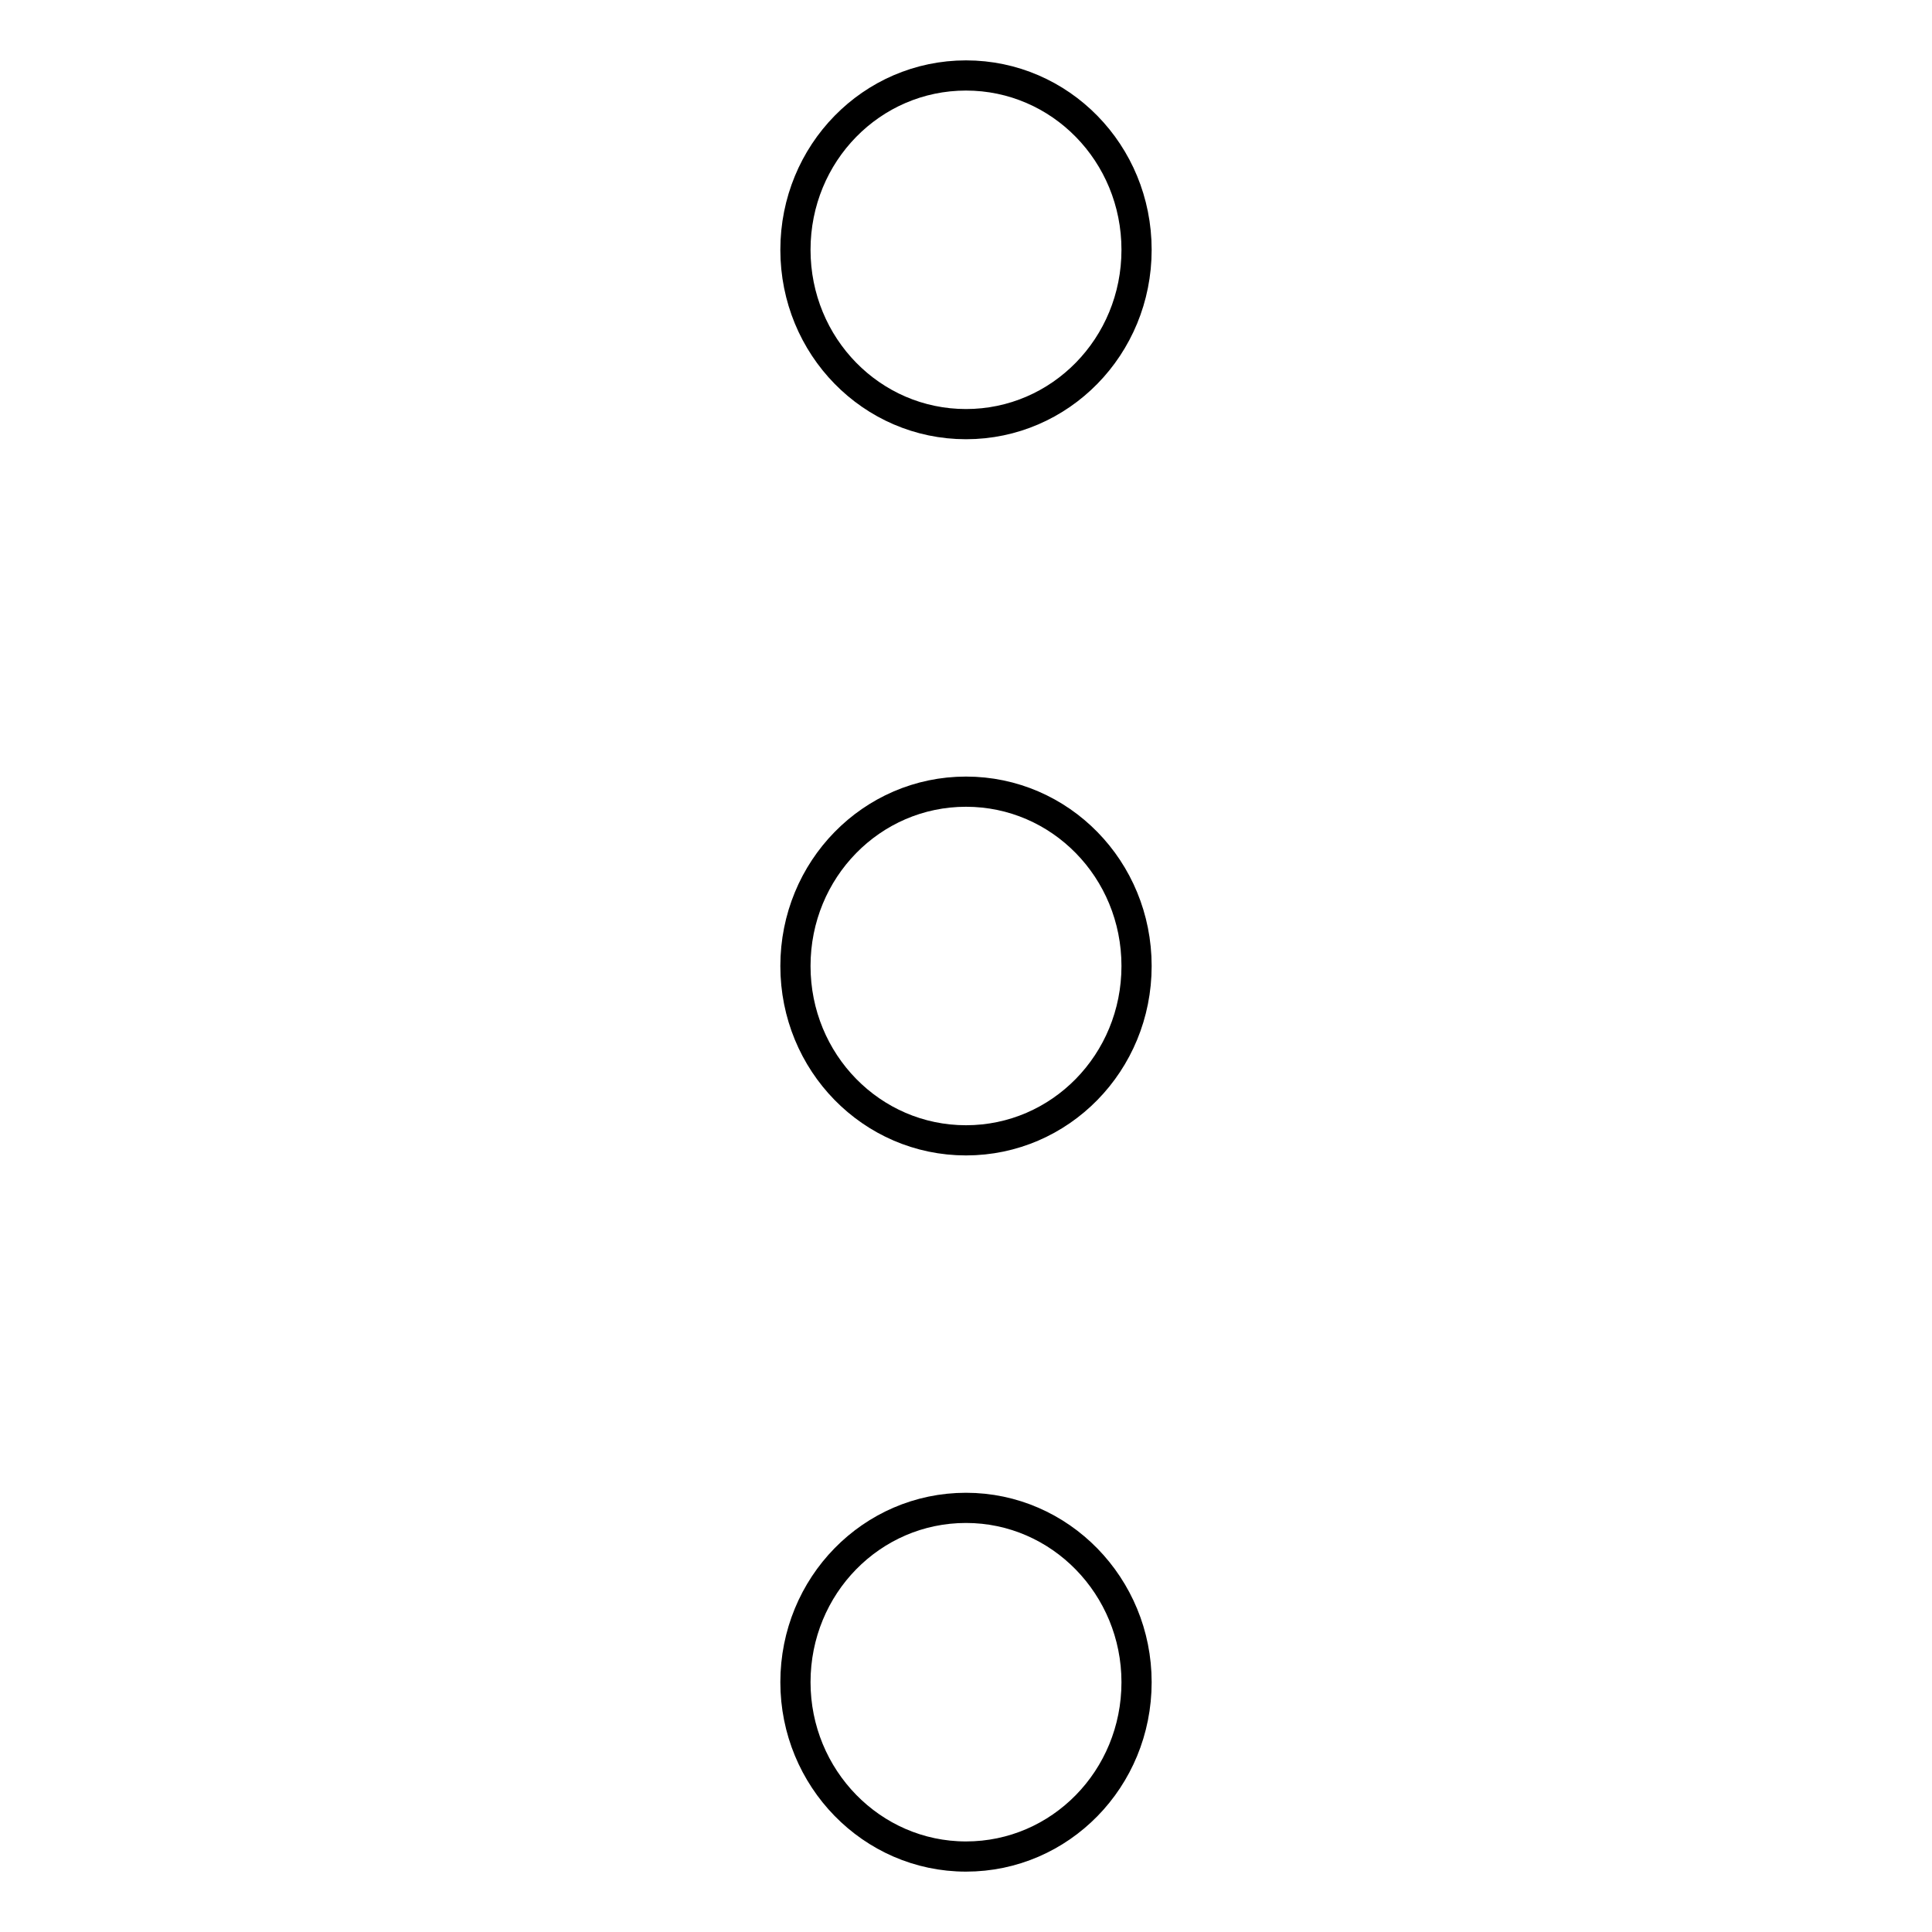
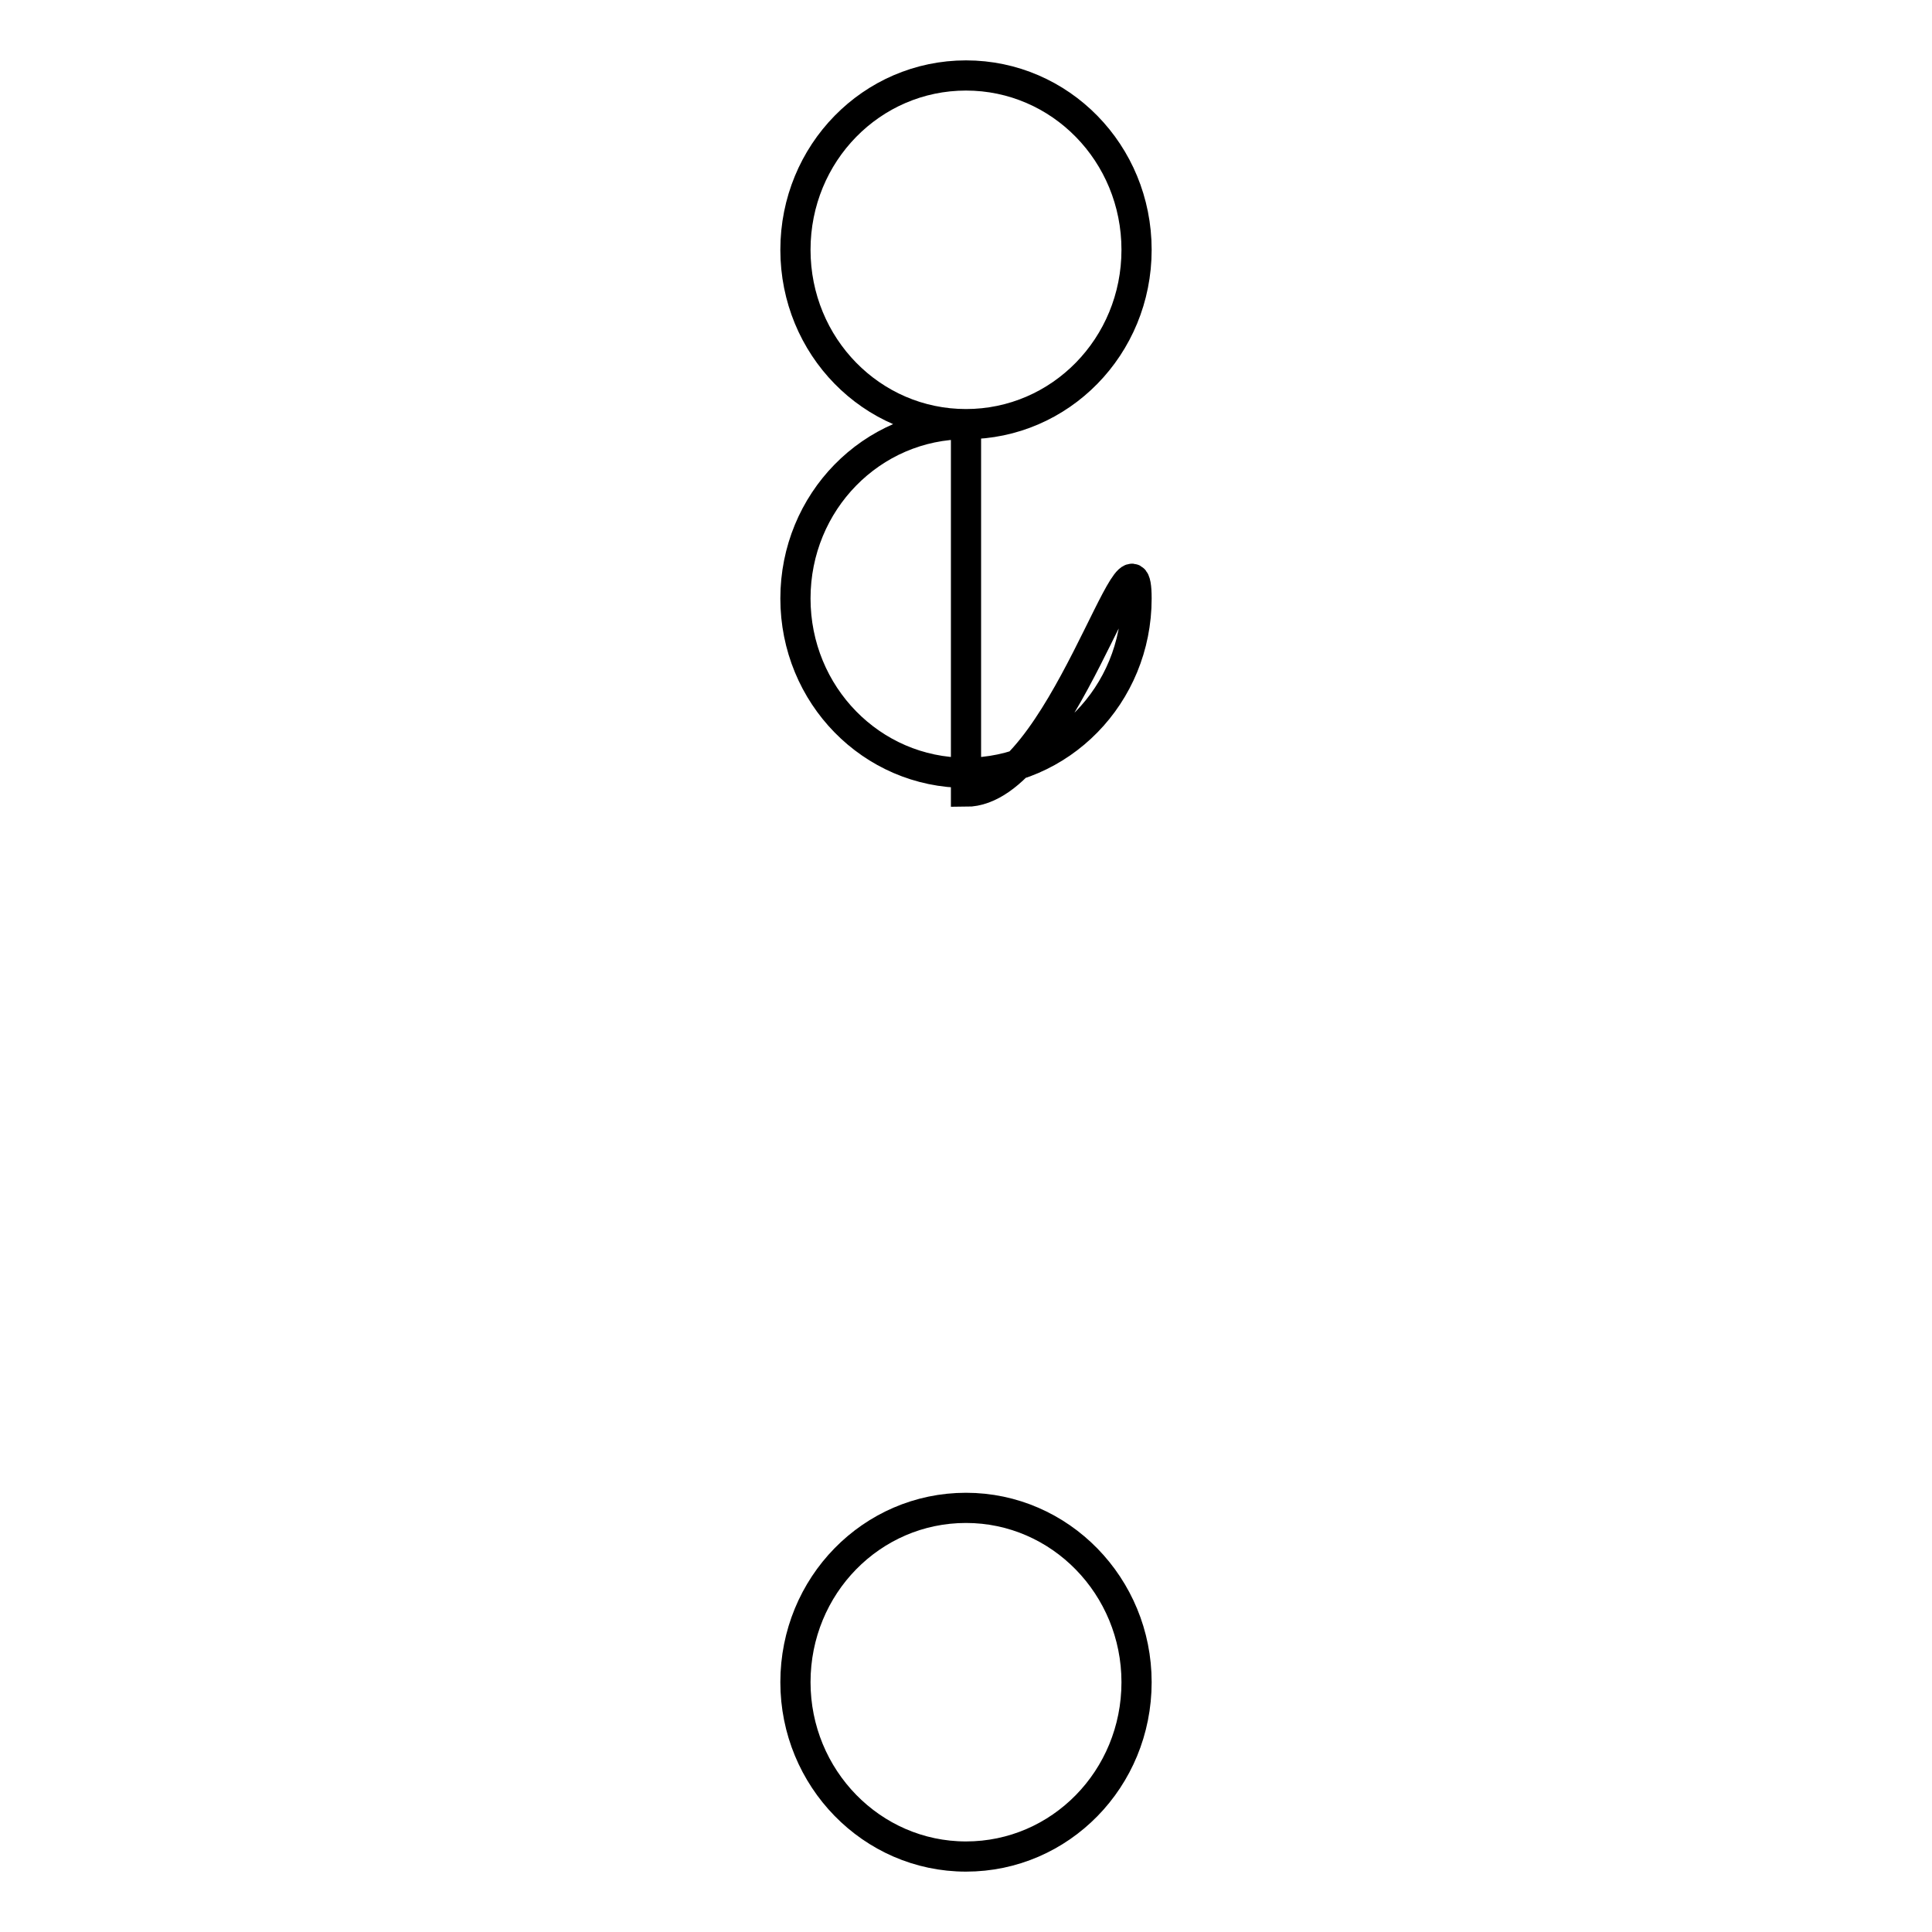
<svg xmlns="http://www.w3.org/2000/svg" version="1.1" x="0px" y="0px" viewBox="0 0 256 256" enable-background="new 0 0 256 256" xml:space="preserve">
  <g>
-     <path stroke-width="4" fill-opacity="0" stroke="#000000" d="M128,56.2c12.5,0,22.6-10.3,22.6-23.1S140.5,10,128,10s-22.6,10.3-22.6,23.1S115.5,56.2,128,56.2z  M128,104.9c-12.5,0-22.6,10.3-22.6,23.1c0,12.8,10.1,23.1,22.6,23.1s22.6-10.3,22.6-23.1S140.5,104.9,128,104.9z M128,199.8 c-12.5,0-22.6,10.3-22.6,23.1c0,12.7,10.1,23.1,22.6,23.1s22.6-10.3,22.6-23.1C150.6,210.2,140.5,199.8,128,199.8z" />
+     <path stroke-width="4" fill-opacity="0" stroke="#000000" d="M128,56.2c12.5,0,22.6-10.3,22.6-23.1S140.5,10,128,10s-22.6,10.3-22.6,23.1S115.5,56.2,128,56.2z  c-12.5,0-22.6,10.3-22.6,23.1c0,12.8,10.1,23.1,22.6,23.1s22.6-10.3,22.6-23.1S140.5,104.9,128,104.9z M128,199.8 c-12.5,0-22.6,10.3-22.6,23.1c0,12.7,10.1,23.1,22.6,23.1s22.6-10.3,22.6-23.1C150.6,210.2,140.5,199.8,128,199.8z" />
  </g>
</svg>